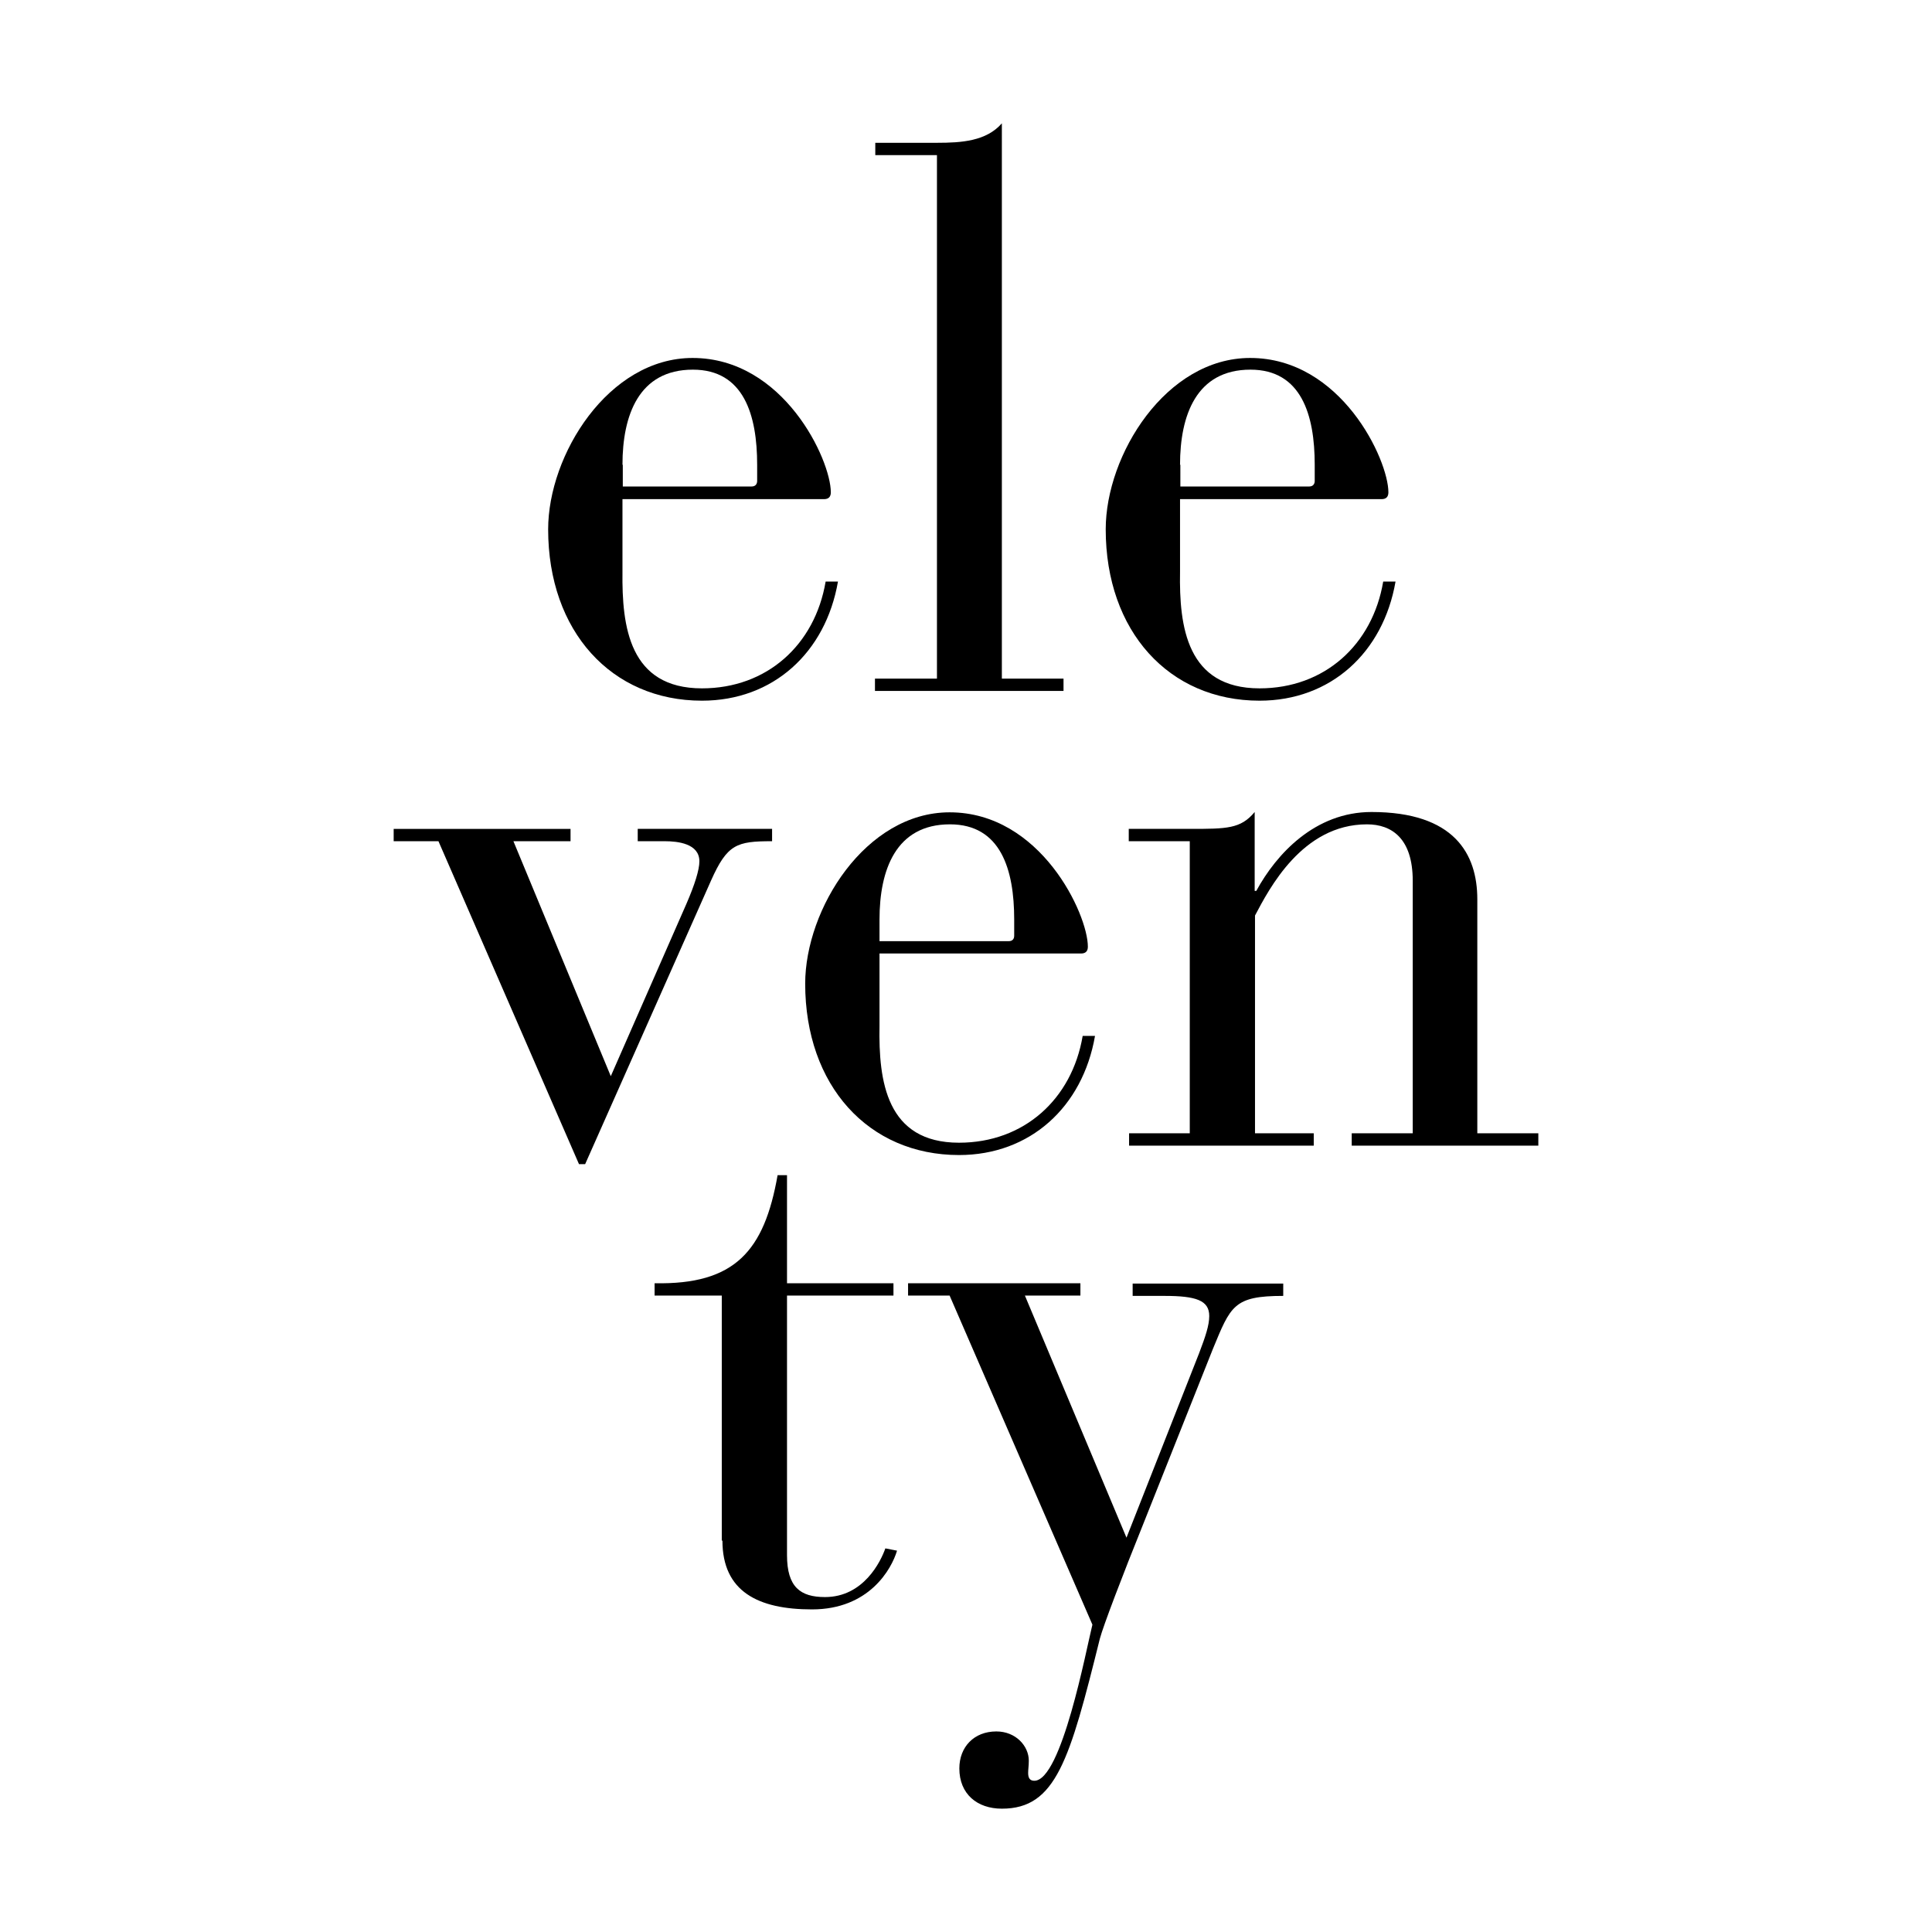
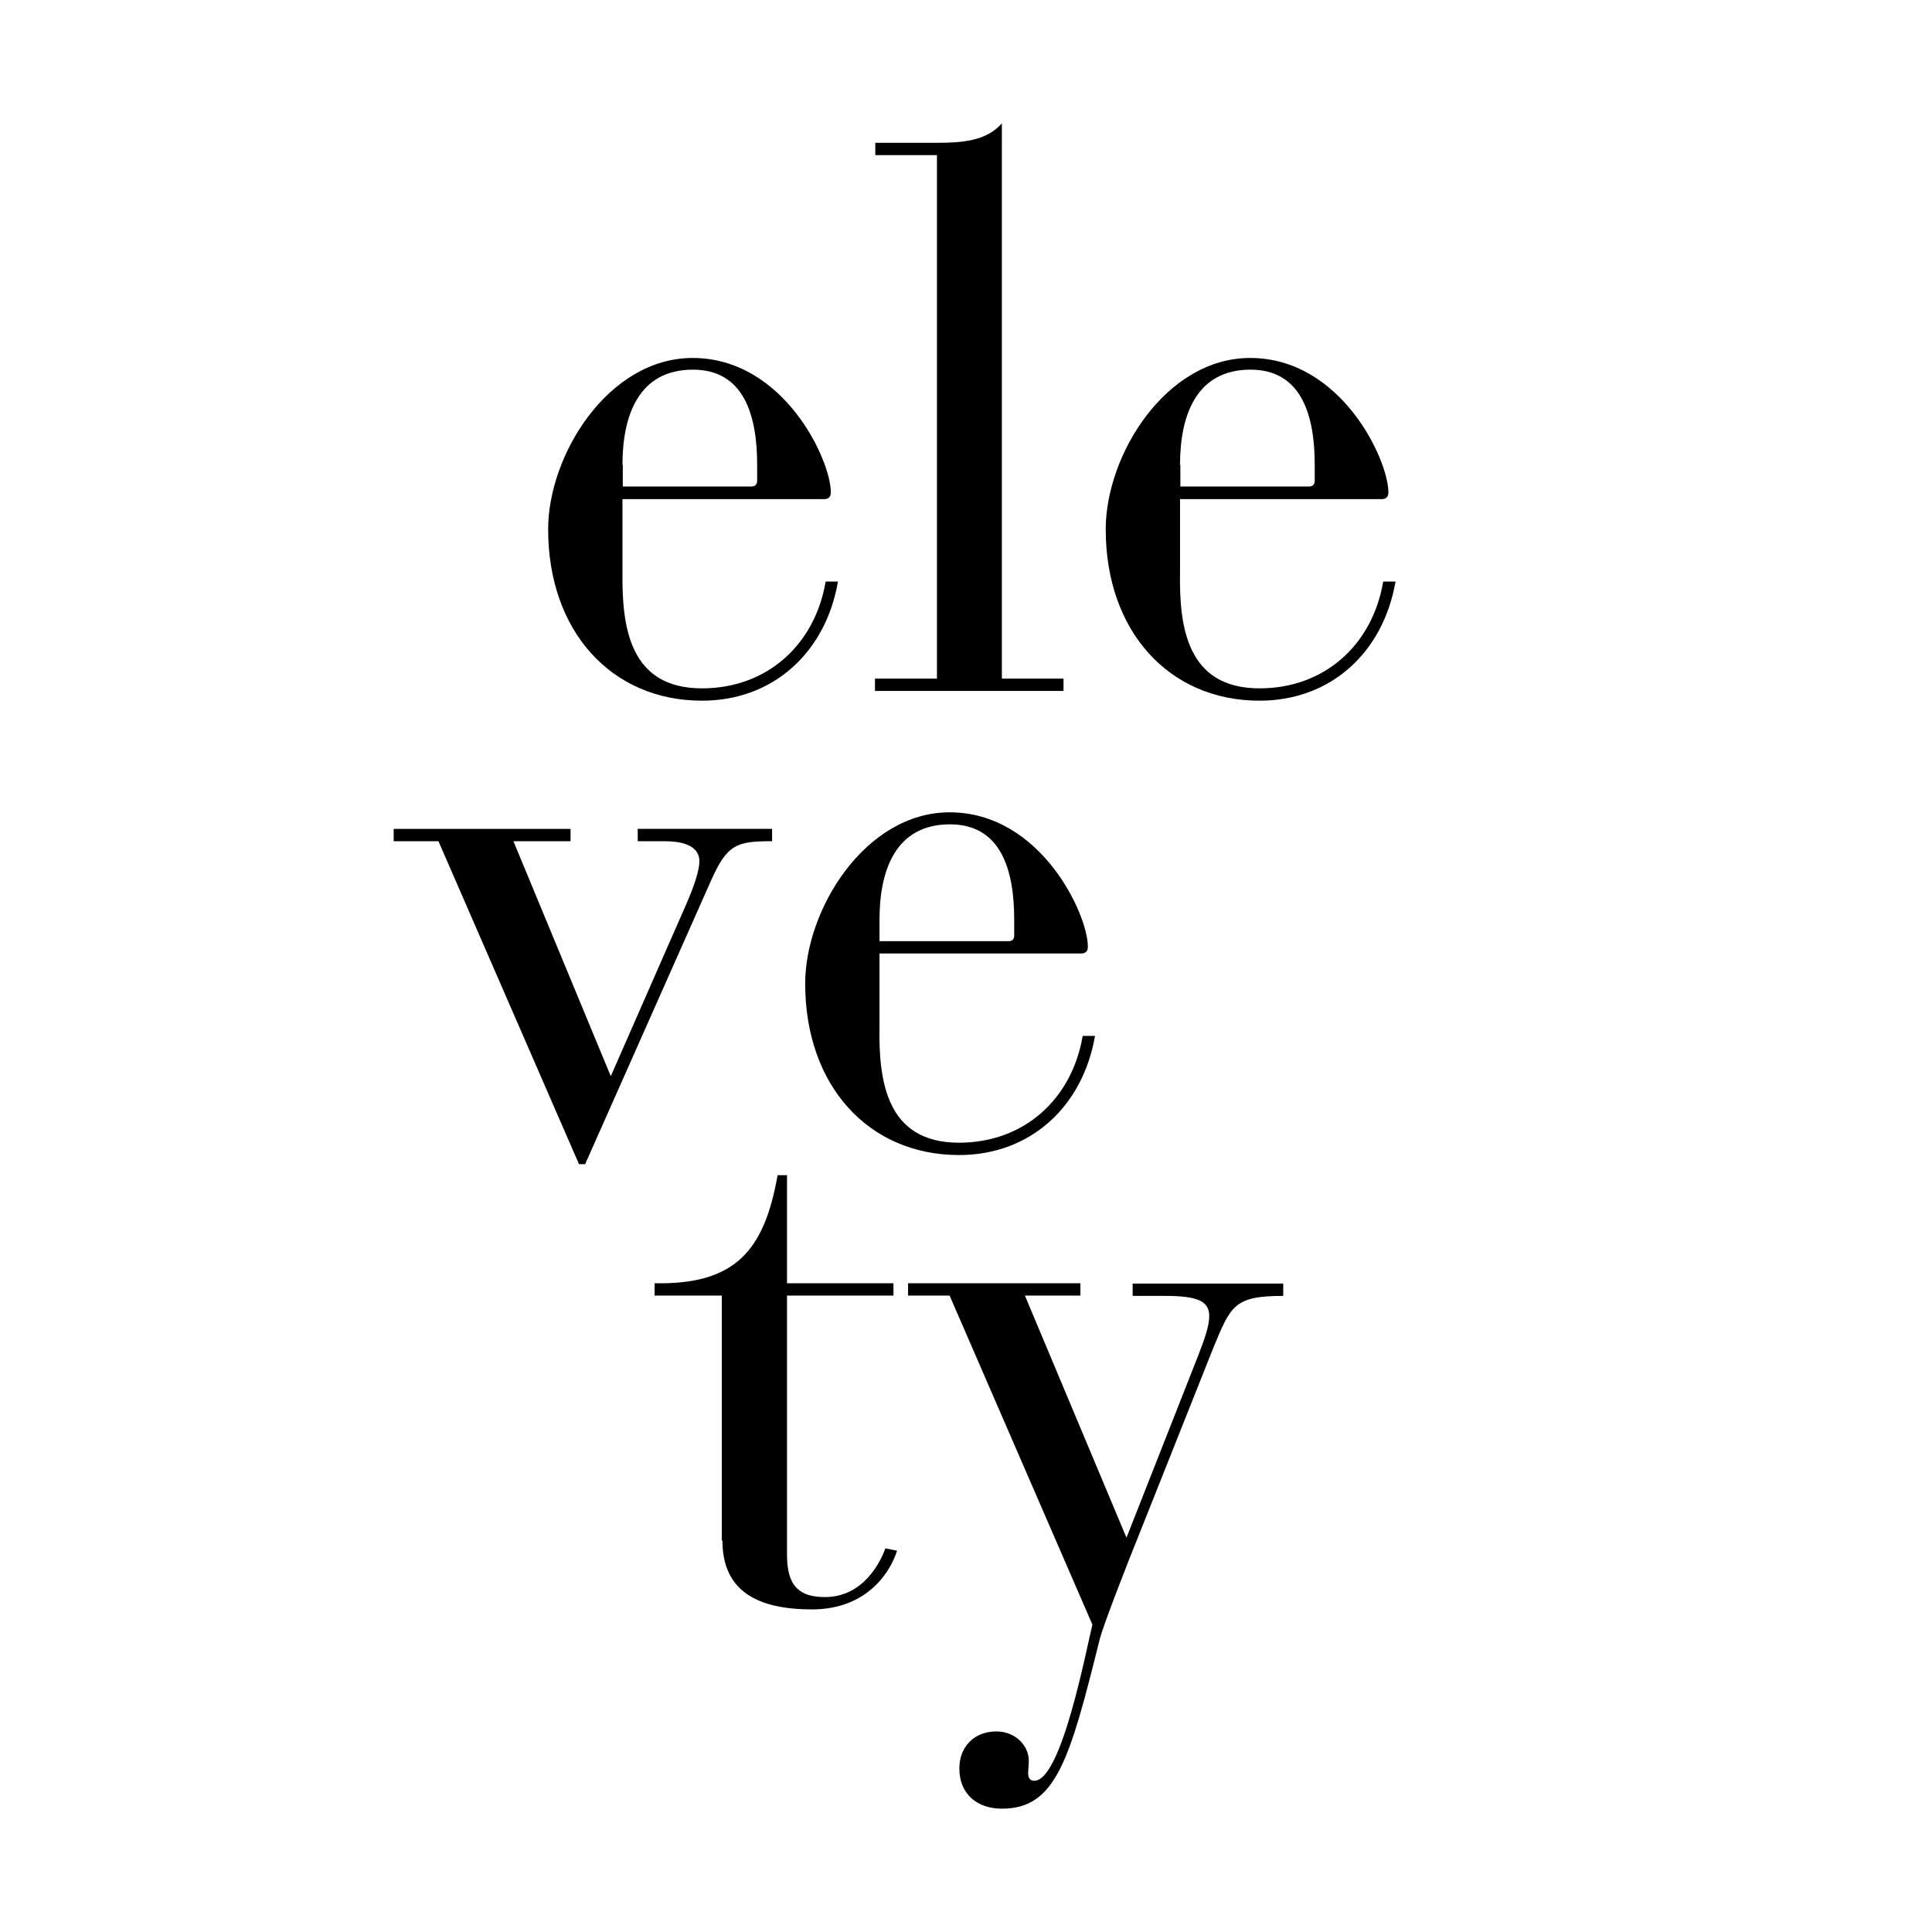
<svg xmlns="http://www.w3.org/2000/svg" version="1.1" id="Layer_1" x="0px" y="0px" viewBox="0 0 595.3 595.3" style="enable-background:new 0 0 595.3 595.3;" xml:space="preserve">
  <style type="text/css">
	.st0{display:none;}
	.st1{display:inline;fill:#181716;}
</style>
  <g class="st0">
    <polygon class="st1" points="81.1,344.4 81.1,398.2 88.9,398.2 88.9,344.4 111.1,344.4 111.1,341.1 60.4,341.1 60.4,344.4  " />
    <path class="st1" d="M146.8,397.1c-11.9,0-21.5-12.4-21.5-27.6c0-15.3,9.6-27.6,21.5-27.6s21.5,12.4,21.5,27.6   S158.7,397.1,146.8,397.1 M146.9,340.1c-16.7,0-30.2,13.1-30.2,29.3s13.5,29.3,30.2,29.3s30.2-13.1,30.2-29.3   S163.6,340.1,146.9,340.1" />
    <path class="st1" d="M343.2,397.1c-11.9,0-21.5-12.4-21.5-27.6c0-15.3,9.6-27.6,21.5-27.6s21.5,12.4,21.5,27.6   S355,397.1,343.2,397.1 M343.2,340.1c-16.7,0-30.2,13.1-30.2,29.3s13.5,29.3,30.2,29.3s30.2-13.1,30.2-29.3   S359.9,340.1,343.2,340.1" />
    <polygon class="st1" points="188.5,398.2 192.9,341.1 199.8,341.1 218.1,385.2 236,341.1 242.5,341.1 246.8,398.2 238.6,398.2    235.8,351.8 216.5,398.2 215.3,398.2 196,352.1 192.9,398.2  " />
-     <path class="st1" d="M284.6,395.4h-8.2c0,0-4.7-0.7-4.7-6V370h8.9c0,0,12.7,0.1,12.7,13.3C293.3,383.3,294,393.3,284.6,395.4    M271.8,343.2h8.8c10.6,0,10.5,11.9,10.5,11.9c0,12.7-13,11.9-13,11.9h-6.3V343.2z M302.2,383.9c0-13-13.7-16.2-13.7-16.2   c10.5-2.9,10.5-12.4,10.5-12.4c0-14.9-17.5-14.2-17.5-14.2h-17.2v57.1h22.3C303.1,398.2,302.2,383.9,302.2,383.9" />
    <path class="st1" d="M388.7,398.2v-57.1h7.5V393c0,0,0.1,2,3.1,2h24.4v3.2H388.7z" />
    <rect x="436.3" y="341.1" class="st1" width="7.7" height="57.1" />
    <rect x="527.2" y="341.1" class="st1" width="7.7" height="57.1" />
    <polygon class="st1" points="461.9,398.2 461.9,341.1 468.6,341.1 503.6,383.8 503.6,341.1 506.9,341.1 506.9,398.2 505.6,398.2    466.1,349.7 465.2,349.7 465.2,398.2  " />
    <path class="st1" d="M231,473l-1.7-12.6l-4.6,12.6h-2.2l-4.6-12.6l-1.7,12.6h-2.5l2.4-16.7h2.8l4.8,13l4.7-13h2.7l2.4,16.7H231z" />
    <path class="st1" d="M248.4,473l-2.2-5.5h-6.7l-2.2,5.5h-2.6l6.9-16.7h2.8l6.9,16.7H248.4z M242.8,458.9l-2.6,6.6h5.2L242.8,458.9z   " />
    <path class="st1" d="M265,471.1c-1.9,1.4-3.7,1.9-7.5,1.9h-4.2v-16.7h4.7c1.9,0,3.3,0.1,4.6,0.5c3.3,0.8,5.6,4,5.6,7.7   C268.2,467.1,267,469.5,265,471.1z M263.8,460.2c-1.2-1.4-2.7-1.9-5.4-1.9H256v12.5h2.4c4.4,0,7.1-2.4,7.1-6.3   C265.4,462.8,264.9,461.4,263.8,460.2z" />
    <path class="st1" d="M271.3,473v-16.7h9.7v2.1h-7.1v4.9h6.7v2h-6.7v5.5h7.6v2.2H271.3z" />
    <path class="st1" d="M290.4,473v-16.7h2.7V473H290.4z" />
    <path class="st1" d="M307.8,473l-8.4-12.3V473H297v-16.7h2.6l8.4,12.4v-12.4h2.4V473H307.8z" />
    <path class="st1" d="M320.1,473v-16.7h2.7V473H320.1z" />
    <path class="st1" d="M333,458.4V473h-2.7v-14.6H325v-2.1h13.3v2.1H333z" />
    <path class="st1" d="M352.5,473l-2.2-5.5h-6.7l-2.2,5.5h-2.6l6.9-16.7h2.8l6.9,16.7H352.5z M346.9,458.9l-2.6,6.6h5.2L346.9,458.9z   " />
    <path class="st1" d="M357.4,473v-16.7h2.6v14.5h7.2v2.2H357.4z" />
    <path class="st1" d="M376.3,465.6v7.4h-2.6v-7.4l-5.9-9.3h3.1l4.2,7.1l4.3-7.1h2.9L376.3,465.6z" />
    <path class="st1" d="M337.8,169.9L322.6,155l15.1-15.1c0.1-0.1,0.2-0.3,0.1-0.5c0-0.2-0.2-0.3-0.4-0.4c-1-0.3-2-0.5-2.8-0.5h-0.2   c-1,0-2,0.3-3,0.7c-1.4,0.6-3.5,2.2-6.3,4.7c-0.7,0.6-4.7,4.5-6.8,6.5c0.5-1.3,1.4-3.2,3.5-5.7c0.1-0.1,0.2-0.3,0.1-0.5   c-3.1-10.5-12.3-13.6-14.4-14.2c-0.1-4.9-4-7.4-4.1-7.6c-0.2-0.1-0.4-0.1-0.6,0s-0.3,0.3-0.2,0.6c0.3,1.6-0.4,3.9-1.2,4.7   c-0.2,0.2-0.5,0.3-0.9,0.3c-0.5,0-1.1-0.2-1.1-0.2c-0.2-0.1-0.4-0.1-0.5,0.1c-0.9,0.7-2,1.1-3.5,1.1c-1.8,0-3.3-0.6-3.3-0.6   c-0.1,0-0.3,0-0.4,0c0,0-4.7,2.5-3.9,7.8c0,0.2,0.1,0.3,0.3,0.4c0.2,0.1,0.3,0.1,0.5,0c2.7-1.5,4.6-0.2,7.7,2.2   c0.2,0.2,0.4,0.3,0.6,0.5c-2,1.4-3.6,2-4.8,2c-1.7,0-2-1.2-2.1-1.4c-0.1-0.3-0.3-0.4-0.6-0.4c-0.3,0-0.5,0.3-0.5,0.5   c0,1.8,1,5.1,4.5,5.1h0.2c1.7,0,3.2-0.7,4.7-1.3c1.3-0.6,2.6-1.1,3.7-1.1c0.8,0,1.4,0.2,2,0.8c0.9,0.7,1.2,1.6,1.1,2.7   c-0.2,1.9-1.9,3.9-4.1,5.2c-3.2,1.7-3.2,4.1-3.2,4.2c0,0.2,0.1,0.4,0.3,0.5c0.2,0.1,0.4,0,0.6-0.1c0.3-0.3,1.4-1,2.4-1   c0.5,0,1,0.2,1.4,0.6c0.5,0.5,0.7,1.1,0.5,1.7c-0.4,1.5-2.7,3.1-6.1,4.2c-1,0.3-2,0.6-3.1,0.9c-3.8,1-8.1,2.2-11.5,5   c-2.7,2.4-4.5,5.1-5.5,6.7c-0.2,0.3-0.3,0.5-0.4,0.7c-0.9,1.2-1.8,2.4-2.7,3.4c-1.9,2-4.4,2.8-6.6,2c-1.8-0.7-3-2.3-3-4   c-0.1-2.7,2.1-4.9,4.8-5c0.8,0,1.5,0.3,2.2,0.9c0.8,0.7,1.1,1.3,1.3,2.3c0,0.2,0.3,0.4,0.5,0.4c0.3,0,0.5-0.2,0.5-0.4   c0.2-0.7,1.6-6.8-4.5-9.1c-0.2-0.1-0.5,0-0.6,0.1c-0.1,0.2-0.2,0.4-0.1,0.6c0.1,0.2,0.3,1.1,0.3,1.7c-0.5-0.1-0.9-0.1-1.4-0.1h-0.2   c-2.5,0.1-4.9,1.1-6.6,2.9c-1.7,1.8-2.7,4.2-2.6,6.8c0.1,5.6,4.5,10.6,10,11.4c4.6,0.7,9-1,11.7-4.3c2-2.5,2.5-5.7,2.6-7   c1.8,0.1,3.6,1.2,3.6,2.9c0,1.6-0.2,2.5-4.1,5.9c-3.6,3-3.6,5.5-3.1,7.1c1.2,3.4,6.3,5.2,9.4,5.2c0.2,0,0.5,0,0.6,0   c0.6-0.1,1-0.3,1.2-0.7c0.3-0.7-0.4-1.5-1.4-2.8c-1.2-1.5-3-3.5-2.6-5.3c0.2-1,1-1.9,2.5-2.7c0.6-0.3,1.2-0.6,1.8-0.9   c0.5-0.2,1.1-0.5,1.5-0.7c1.5,1.1,3.9,2.3,7.3,2.3c2.2,0,4.1-0.4,5.8-0.8c1.5-0.3,2.8-0.6,4.1-0.6c2,0,3.7,0.8,5.4,2.5   c0.8,0.9,1,1.7,0.7,2.4c-0.7,1.6-3.8,2.8-6.1,2.8h-0.2c-0.6,0-1.1,0.3-1.3,0.7c-0.2,0.4-0.1,0.9,0.3,1.3c0.8,0.9,3,2.3,6.4,2.5h0.3   c1.9,0,3.5-0.8,4.4-2.2c1.6-2.4,1.4-6.5-0.6-11.4c-3.7-9.2-8.9-11.6-9.2-11.7c-0.1,0-0.2-0.1-0.3,0c0,0-0.4,0-1.1,0   c-1.2,0-3.9-0.1-6.2-1c0.2,0,0.5,0,0.7,0c11.1,0,17.6-6.5,19.5-9.5c1.7,1.6,2.4,2.3,3.6,3.3l0.4,0.3c2.9,2.6,5,4.1,6.4,4.7   c1,0.4,2,0.6,3.1,0.6c0.9,0,1.9-0.2,2.9-0.5c0.2-0.1,0.3-0.2,0.4-0.4C337.9,170.2,337.9,170,337.8,169.9z" />
  </g>
  <g>
    <g id="SPLINE_00000133519320653523525910000017883653919321788065_">
      <path d="M222.6,474.7c0,15.7,11,21.2,27.6,21.2c17.6,0,24.5-12.4,26.2-18.1l-3.6-0.7c-1.4,4-6.7,15-18.6,15    c-7.6,0-11.7-3.1-11.7-12.9v-80h32.8v-3.8h-32.8v-33.3h-2.9c-4.1,23.3-13.1,33.8-37.9,33.3v3.8h20.7V474.7z" />
    </g>
    <g id="SPLINE_00000177470634368802140070000014955213121518372015_">
      <path d="M315.8,399.2h17.1v-3.8h-53.1v3.8h12.8l44,101.4c-1.9,7.6-9.5,48.1-17.9,48.1c-1.4,0-1.9-0.9-1.9-2.4    c0-1.2,0.2-2.1,0.2-3.8c0-4.5-4-9-10-9c-6.9,0-11.4,4.8-11.4,11.4c0,7.9,5.5,12.4,13.1,12.4c16.7,0,20.9-15,30.2-52.4    c1-3.8,6.9-19.3,13.6-35.9l21.2-53.3c5.5-13.3,6.4-16.4,21.7-16.4v-3.8h-46.4v3.8h9.8c9.8,0,13.8,1.4,13.8,6.2    c0,2.9-1.2,6.4-3.1,11.4l-22.4,56.9L315.8,399.2z" />
    </g>
    <g id="SPLINE_00000166665975685562059500000013265500562981351611_">
      <path d="M178.4,358.7h1.9l38.8-87.4c5-11.2,7.9-12.1,18.8-12.1v-3.8h-41.4v3.8h8.3c4,0,10.7,0.7,10.7,6.2c0,2.6-1.4,7.1-4,13.1    l-23.3,53.1l-30-72.4h17.6v-3.8h-54.5v3.8h13.8L178.4,358.7z" />
    </g>
    <path d="M333.6,319.2c-3.3,19.5-18.1,32.9-38.1,32.9c-22.4,0-24.8-19-24.5-35.9v-22.4h62.1c1.4,0,2.1-0.7,2.1-2.1   c0-10-14.5-41.4-42.6-41.4c-25.9,0-44.5,29.8-44.5,52.8c0,31.4,19.5,52.8,47.4,52.8c21.9,0,38.1-14.8,41.9-36.7H333.6z M271,283.3   c0-15.2,5-29.3,21.7-29.3c15.7,0,19.8,14,19.8,29.3v5c0,1-0.5,1.7-1.7,1.7H271V283.3z" />
    <g id="SPLINE_00000028284346916655190980000014649660814176230017_">
-       <path d="M366.7,349.2h-18.8v3.8h56.9v-3.8h-18.1v-67.1c4.3-8.1,14.5-28.1,34.5-28.1c7.6,0,14.1,4.3,14.1,17.4v77.8h-18.8v3.8H474    v-3.8h-18.8v-72.1c0-14-7.1-26.9-32.6-26.9c-17.4,0-29.3,12.9-35.5,24.3h-0.5v-24.3c-4.3,5.2-8.6,5.2-20,5.2h-18.8v3.8h18.8V349.2    z" />
-     </g>
+       </g>
    <path d="M254.4,179.2c-3.3,19.5-18.1,32.9-38.1,32.9c-22.4,0-24.7-19-24.5-35.9v-22.4h62.1c1.4,0,2.1-0.7,2.1-2.1   c0-10-14.5-41.4-42.6-41.4c-25.9,0-44.5,29.8-44.5,52.8c0,31.4,19.5,52.8,47.4,52.8c21.9,0,38.1-14.8,41.9-36.7H254.4z    M191.8,143.2c0-15.2,5-29.3,21.7-29.3c15.7,0,19.8,14,19.8,29.3v5c0,0.9-0.5,1.7-1.7,1.7h-39.7V143.2z" />
    <g id="SPLINE_00000000203991723667224980000011101732671778627761_">
      <path d="M288.6,209.1h-19v3.8h58.1v-3.8h-19V38c-4.8,5.5-12.4,6-20,6h-19v3.8h19V209.1z" />
    </g>
    <path d="M426.2,179.2c-3.3,19.5-18.1,32.9-38.1,32.9c-22.4,0-24.8-19-24.5-35.9v-22.4h62.1c1.4,0,2.1-0.7,2.1-2.1   c0-10-14.5-41.4-42.6-41.4c-25.9,0-44.5,29.8-44.5,52.8c0,31.4,19.5,52.8,47.4,52.8c21.9,0,38.1-14.8,41.9-36.7H426.2z    M363.6,143.2c0-15.2,5-29.3,21.7-29.3c15.7,0,19.8,14,19.8,29.3v5c0,0.9-0.5,1.7-1.7,1.7h-39.7V143.2z" />
  </g>
</svg>